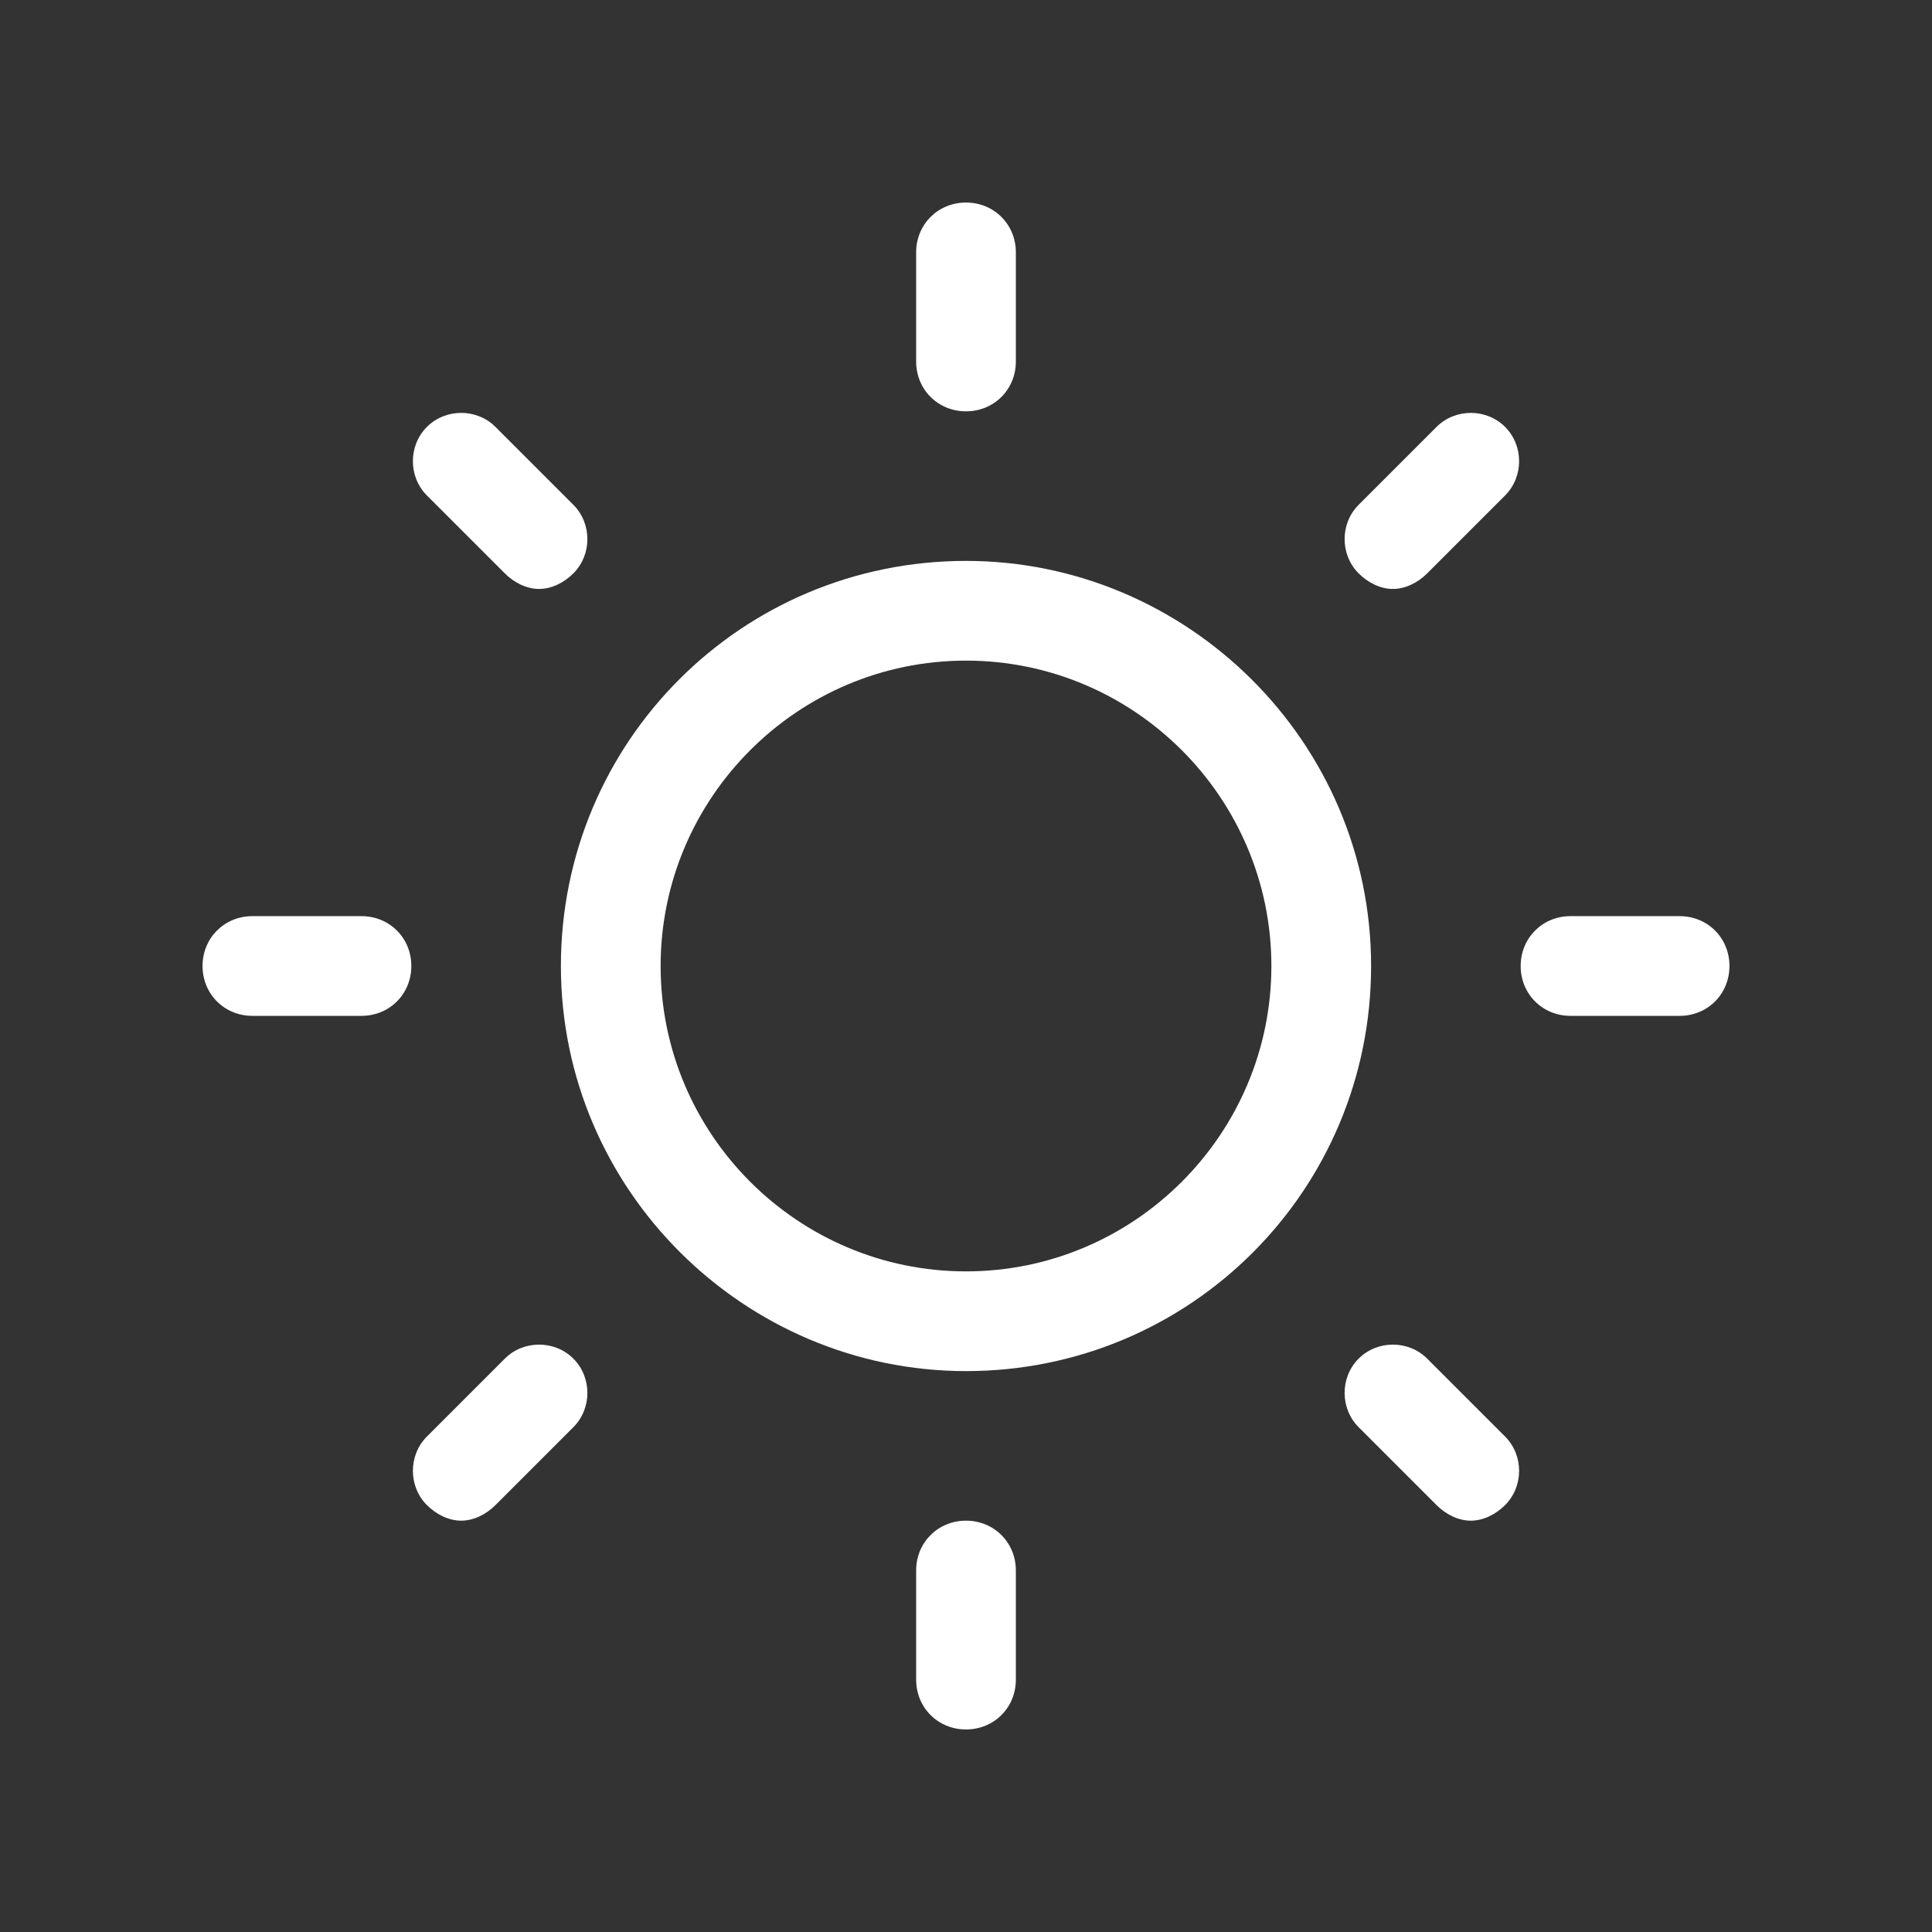
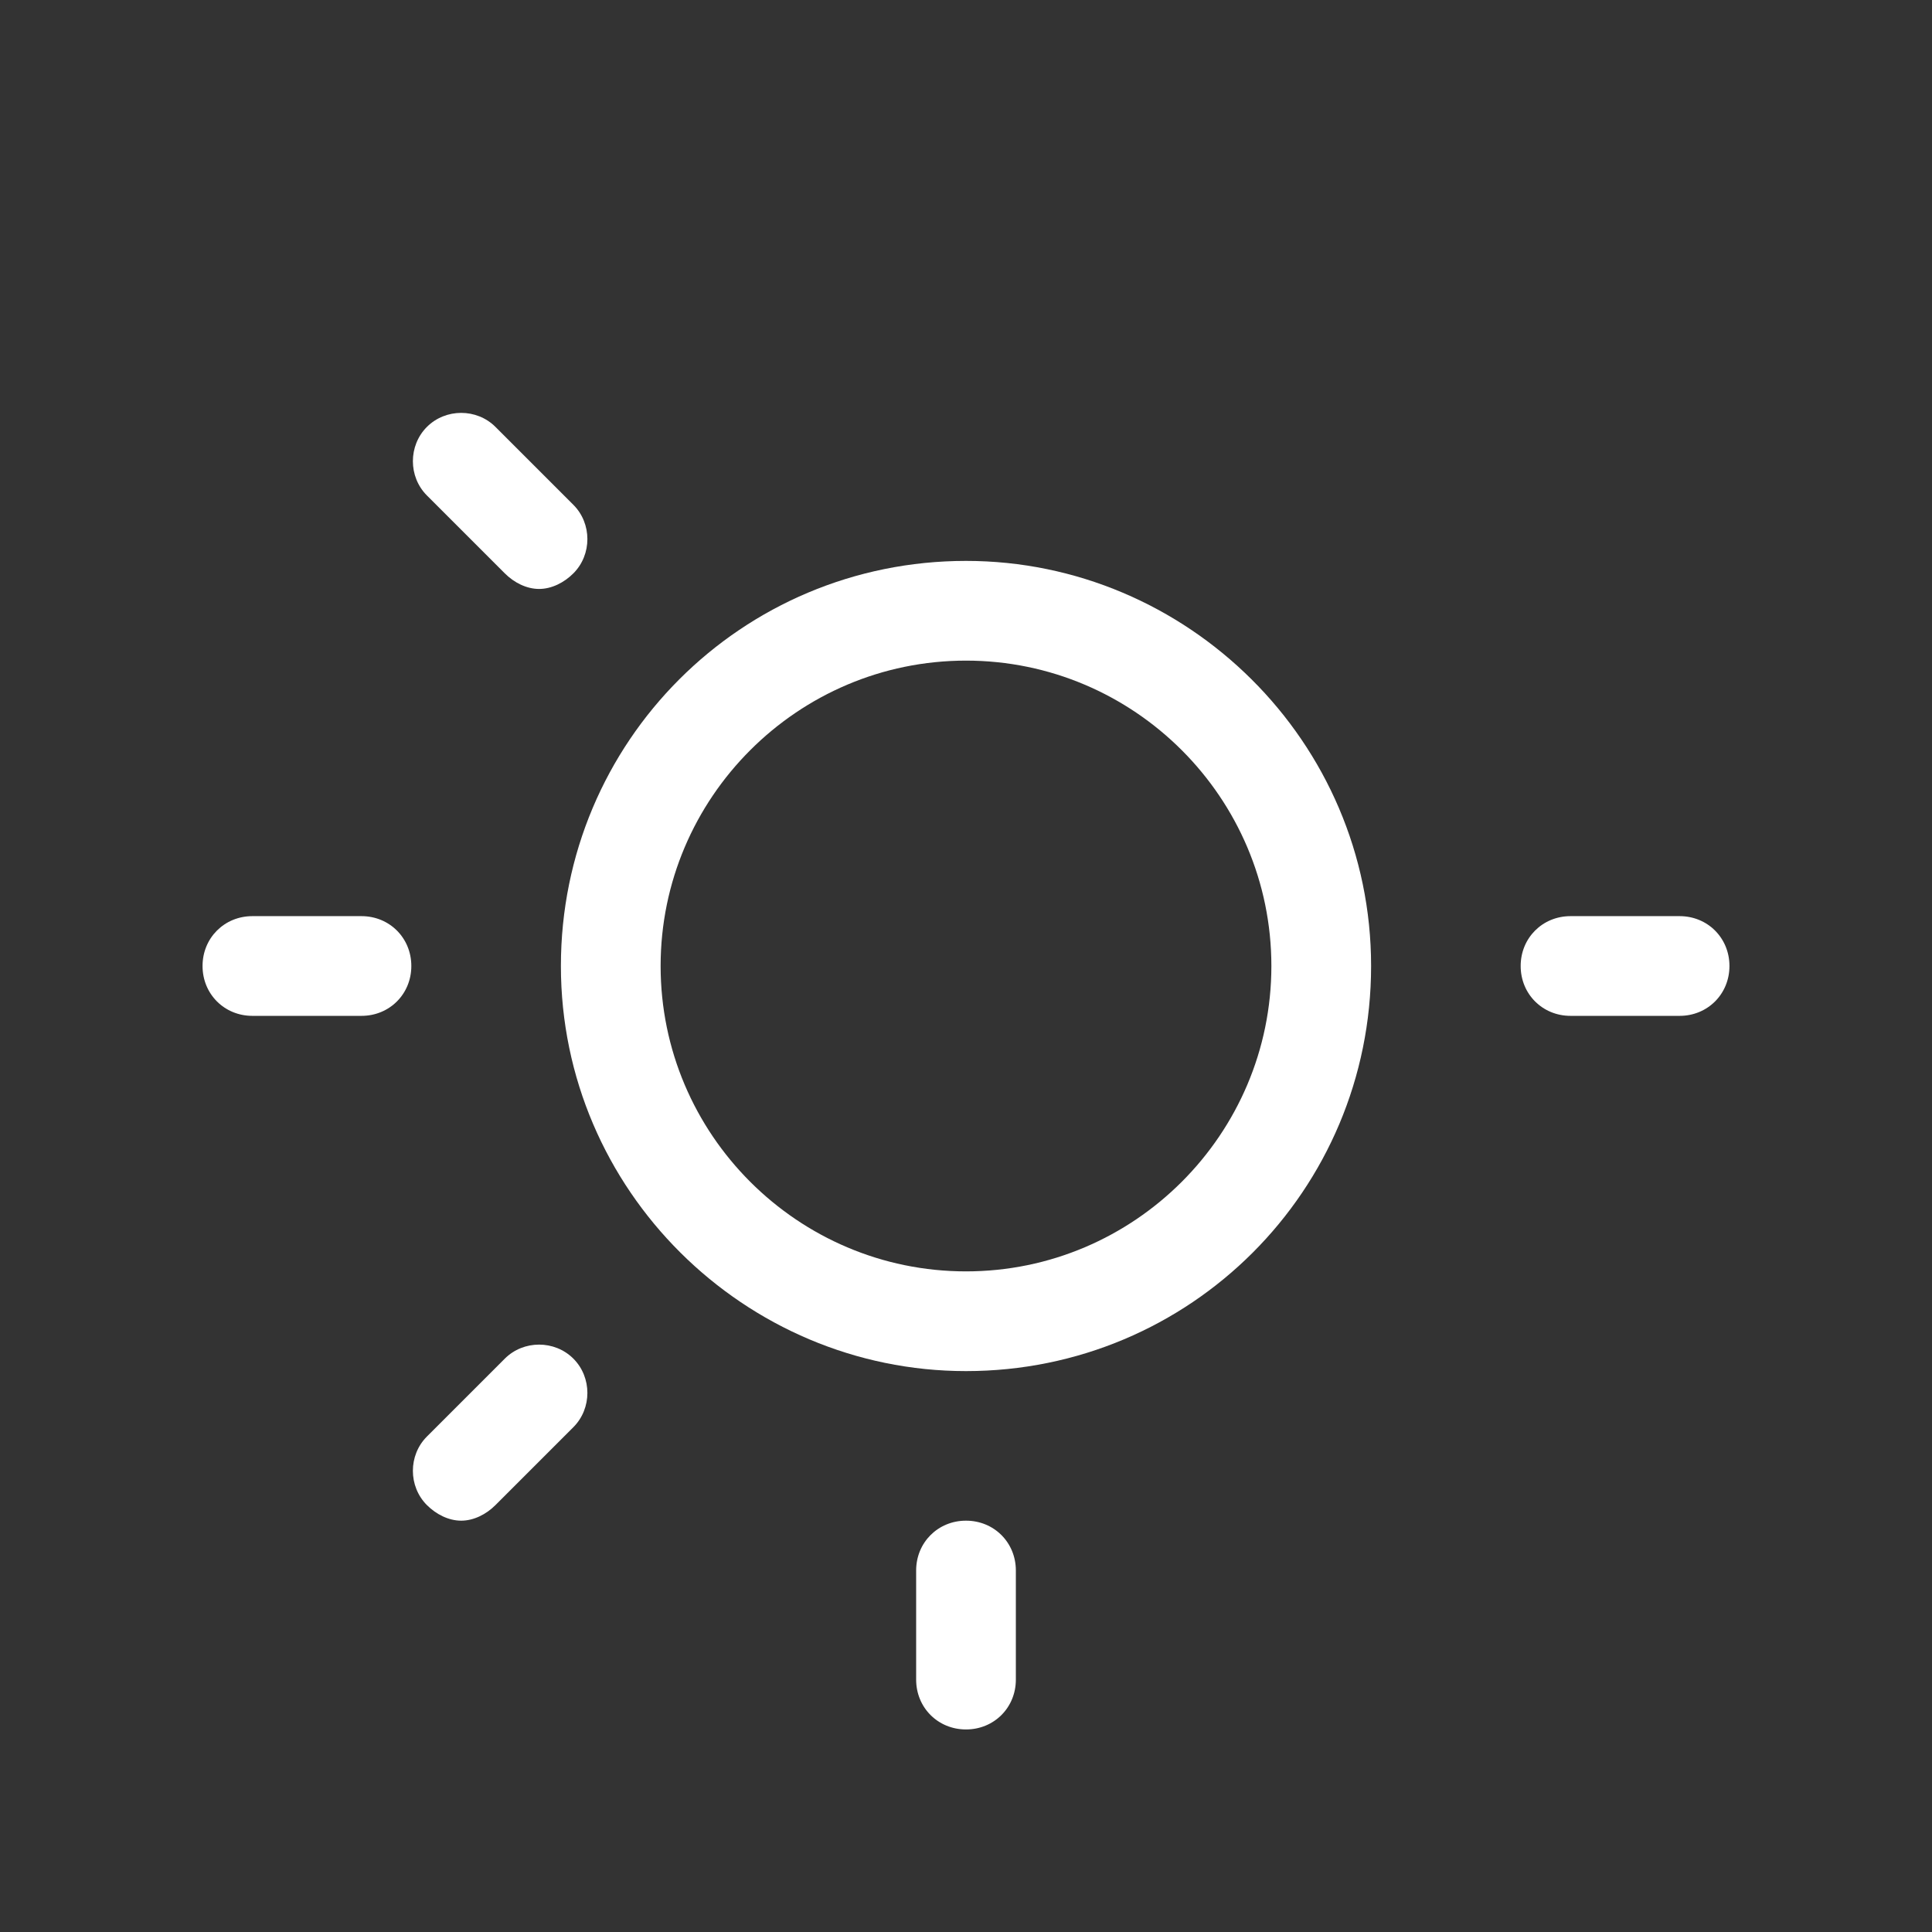
<svg xmlns="http://www.w3.org/2000/svg" version="1.1" id="レイヤー_1" x="0px" y="0px" width="62px" height="62px" viewBox="0 0 62 62" enable-background="new 0 0 62 62" xml:space="preserve">
  <rect x="0" y="0" width="62" height="62" fill="#333333" stroke="none" />
  <g>
    <path fill="#FFFFFF" d="M31,44c-7.1,0-13-5.8-13-13s5.8-13,13-13c7.1,0,13,5.8,13,13S38.2,44,31,44z M31,21.2   c-5.4,0-9.8,4.4-9.8,9.8s4.4,9.8,9.8,9.8c5.4,0,9.8-4.4,9.8-9.8S36.4,21.2,31,21.2z" />
-     <path fill="#FFFFFF" d="M31,13.2c-0.9,0-1.6-0.7-1.6-1.6V8.1c0-0.9,0.7-1.6,1.6-1.6c0.9,0,1.6,0.7,1.6,1.6v3.5   C32.6,12.5,31.9,13.2,31,13.2z" />
    <path fill="#FFFFFF" d="M17.3,18.9c-0.4,0-0.8-0.2-1.1-0.5l-2.5-2.5c-0.6-0.6-0.6-1.6,0-2.2s1.6-0.6,2.2,0l2.5,2.5   c0.6,0.6,0.6,1.6,0,2.2C18.1,18.7,17.7,18.9,17.3,18.9z" />
    <path fill="#FFFFFF" d="M11.6,32.6H8.1c-0.9,0-1.6-0.7-1.6-1.6s0.7-1.6,1.6-1.6h3.5c0.9,0,1.6,0.7,1.6,1.6S12.5,32.6,11.6,32.6z" />
    <path fill="#FFFFFF" d="M14.8,48.8c-0.4,0-0.8-0.2-1.1-0.5c-0.6-0.6-0.6-1.6,0-2.2l2.5-2.5c0.6-0.6,1.6-0.6,2.2,0s0.6,1.6,0,2.2   l-2.5,2.5C15.6,48.6,15.2,48.8,14.8,48.8z" />
    <path fill="#FFFFFF" d="M31,55.5c-0.9,0-1.6-0.7-1.6-1.6v-3.5c0-0.9,0.7-1.6,1.6-1.6c0.9,0,1.6,0.7,1.6,1.6v3.5   C32.6,54.8,31.9,55.5,31,55.5z" />
-     <path fill="#FFFFFF" d="M47.2,48.8c-0.4,0-0.8-0.2-1.1-0.5l-2.5-2.5c-0.6-0.6-0.6-1.6,0-2.2s1.6-0.6,2.2,0l2.5,2.5   c0.6,0.6,0.6,1.6,0,2.2C48,48.6,47.6,48.8,47.2,48.8z" />
    <path fill="#FFFFFF" d="M53.9,32.6h-3.5c-0.9,0-1.6-0.7-1.6-1.6s0.7-1.6,1.6-1.6h3.5c0.9,0,1.6,0.7,1.6,1.6S54.8,32.6,53.9,32.6z" />
-     <path fill="#FFFFFF" d="M44.7,18.9c-0.4,0-0.8-0.2-1.1-0.5c-0.6-0.6-0.6-1.6,0-2.2l2.5-2.5c0.6-0.6,1.6-0.6,2.2,0s0.6,1.6,0,2.2   l-2.5,2.5C45.5,18.7,45.1,18.9,44.7,18.9z" />
  </g>
</svg>